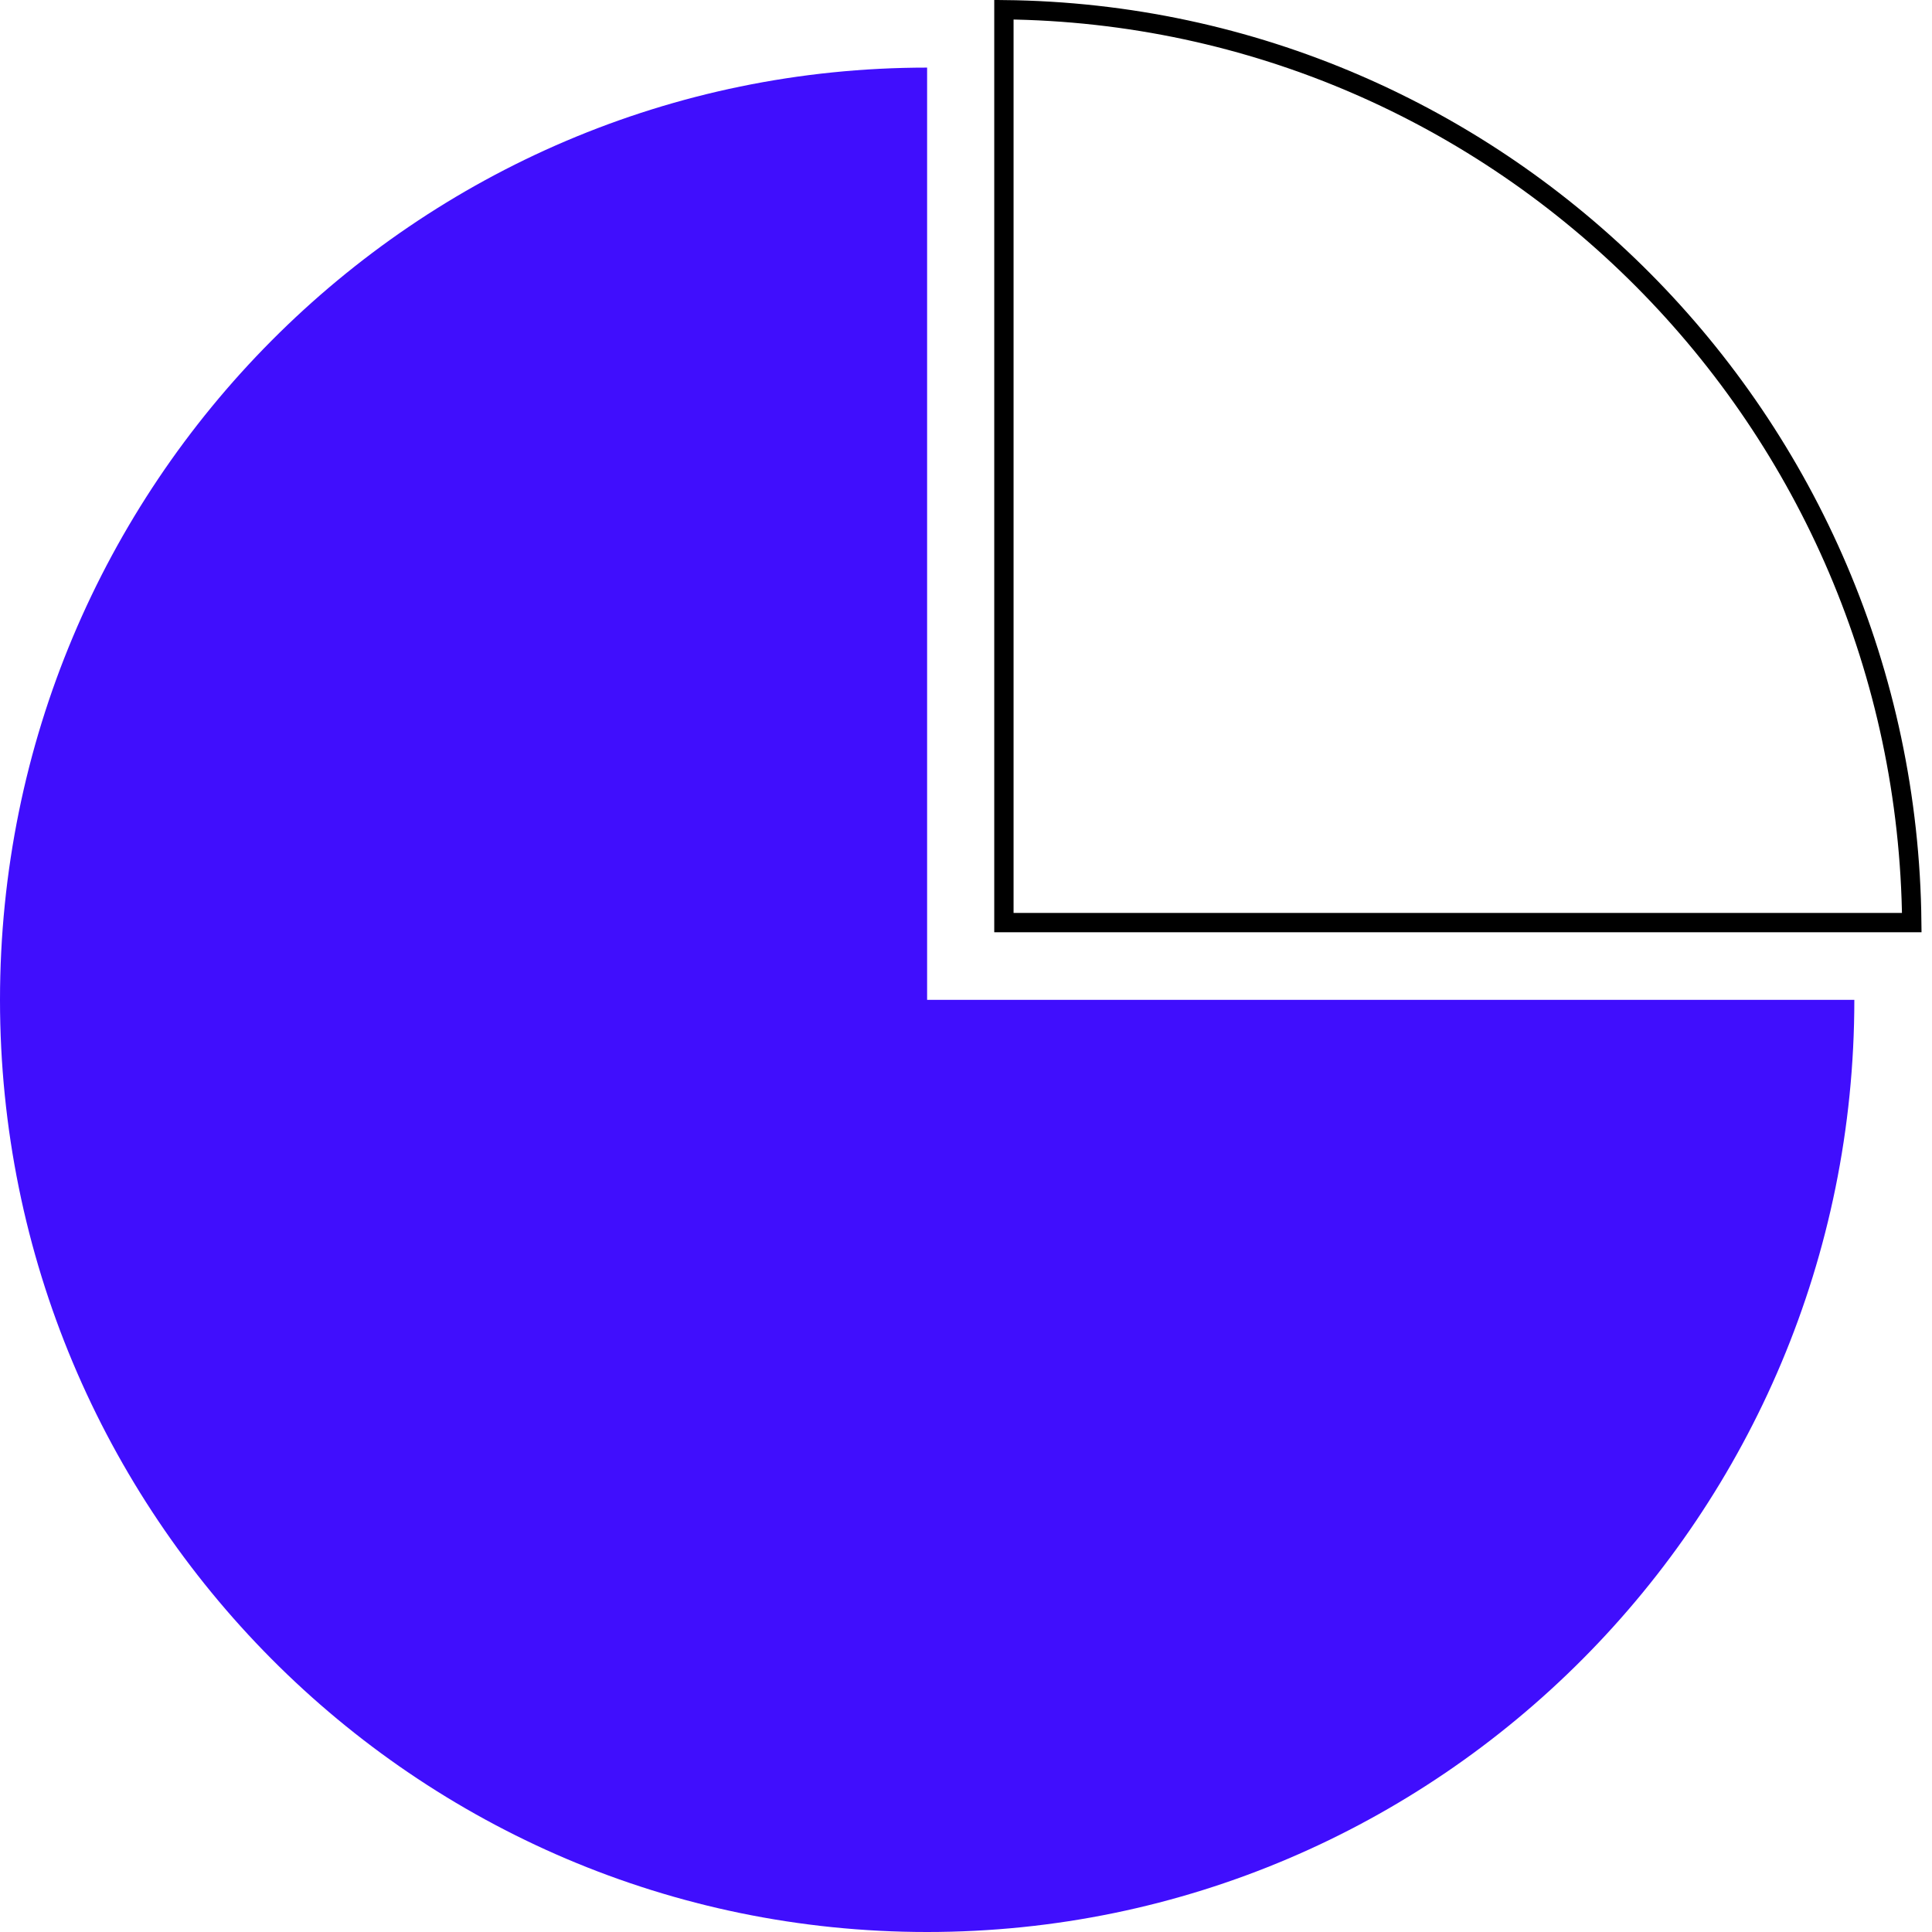
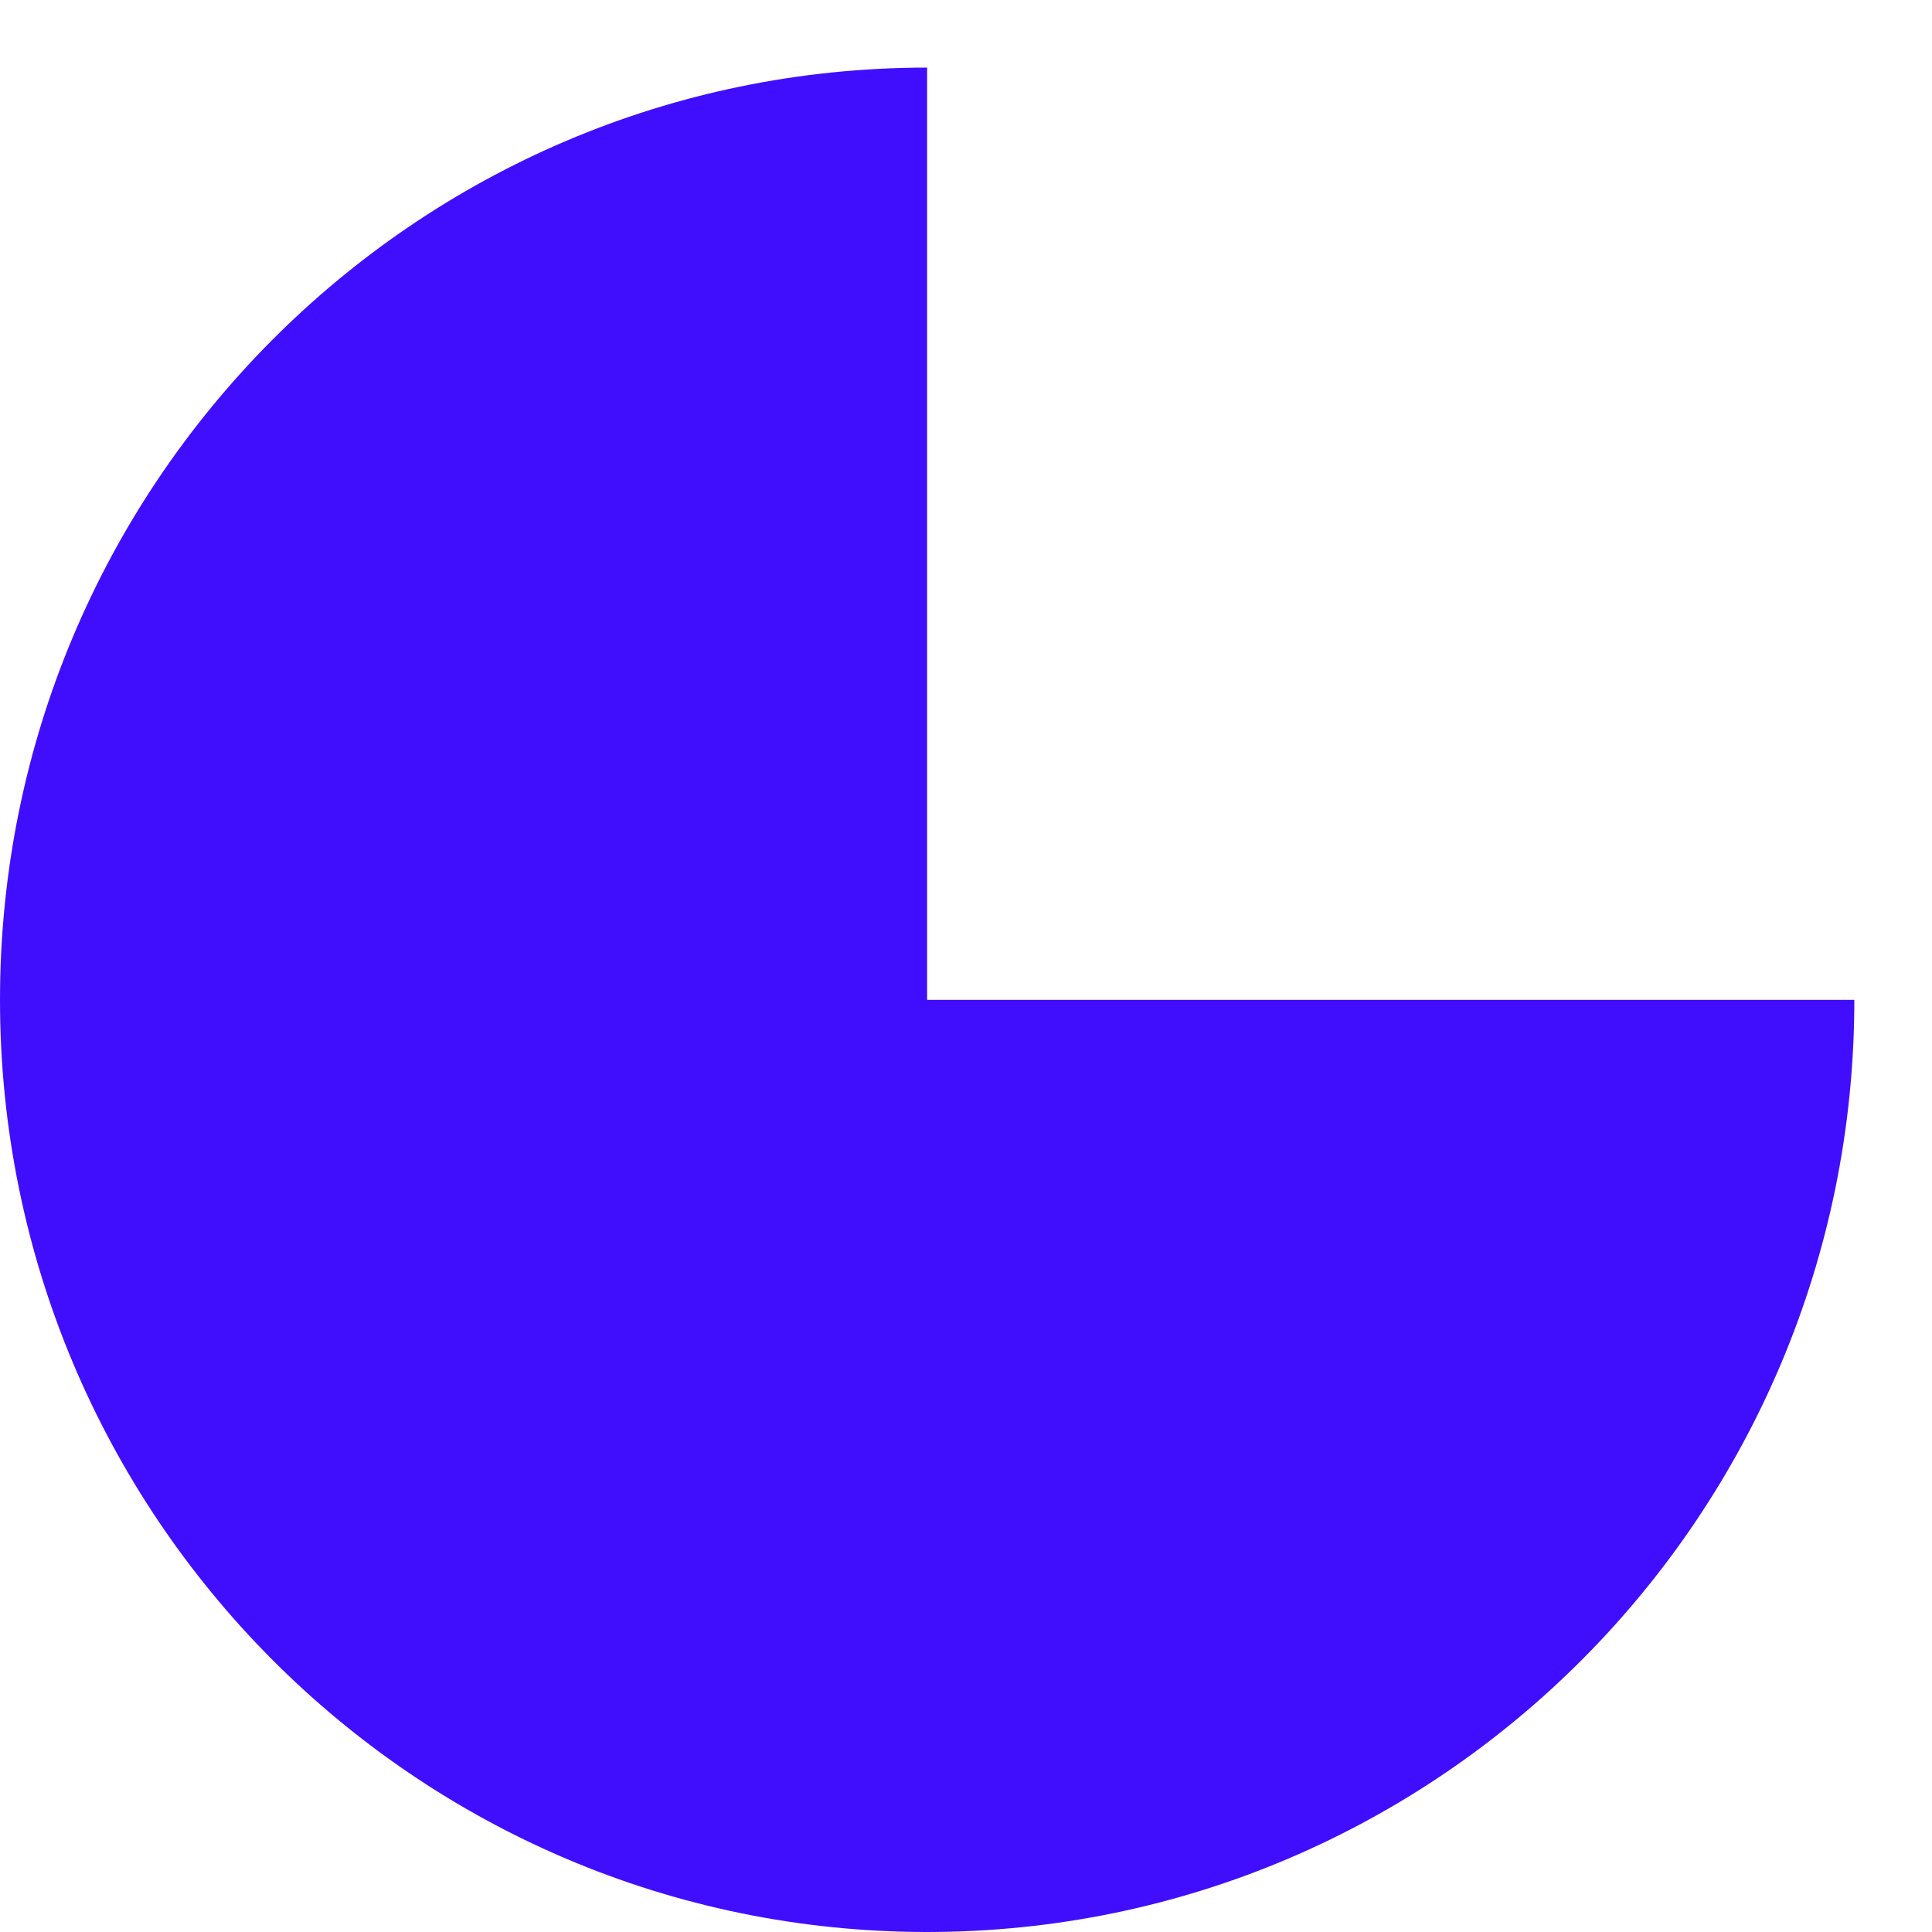
<svg xmlns="http://www.w3.org/2000/svg" width="100" height="100" viewBox="0 0 100 100" fill="none">
-   <path d="M51.962 0.503C77.792 0.771 98.688 21.776 98.953 47.754H51.962V0.503Z" stroke="black" />
  <path d="M95.98 51.753C95.98 78.395 74.492 100 47.987 100C21.482 100 0 78.395 0 51.753C0 25.104 21.482 3.499 47.987 3.499V51.753H95.98Z" fill="#400EFD" />
</svg>